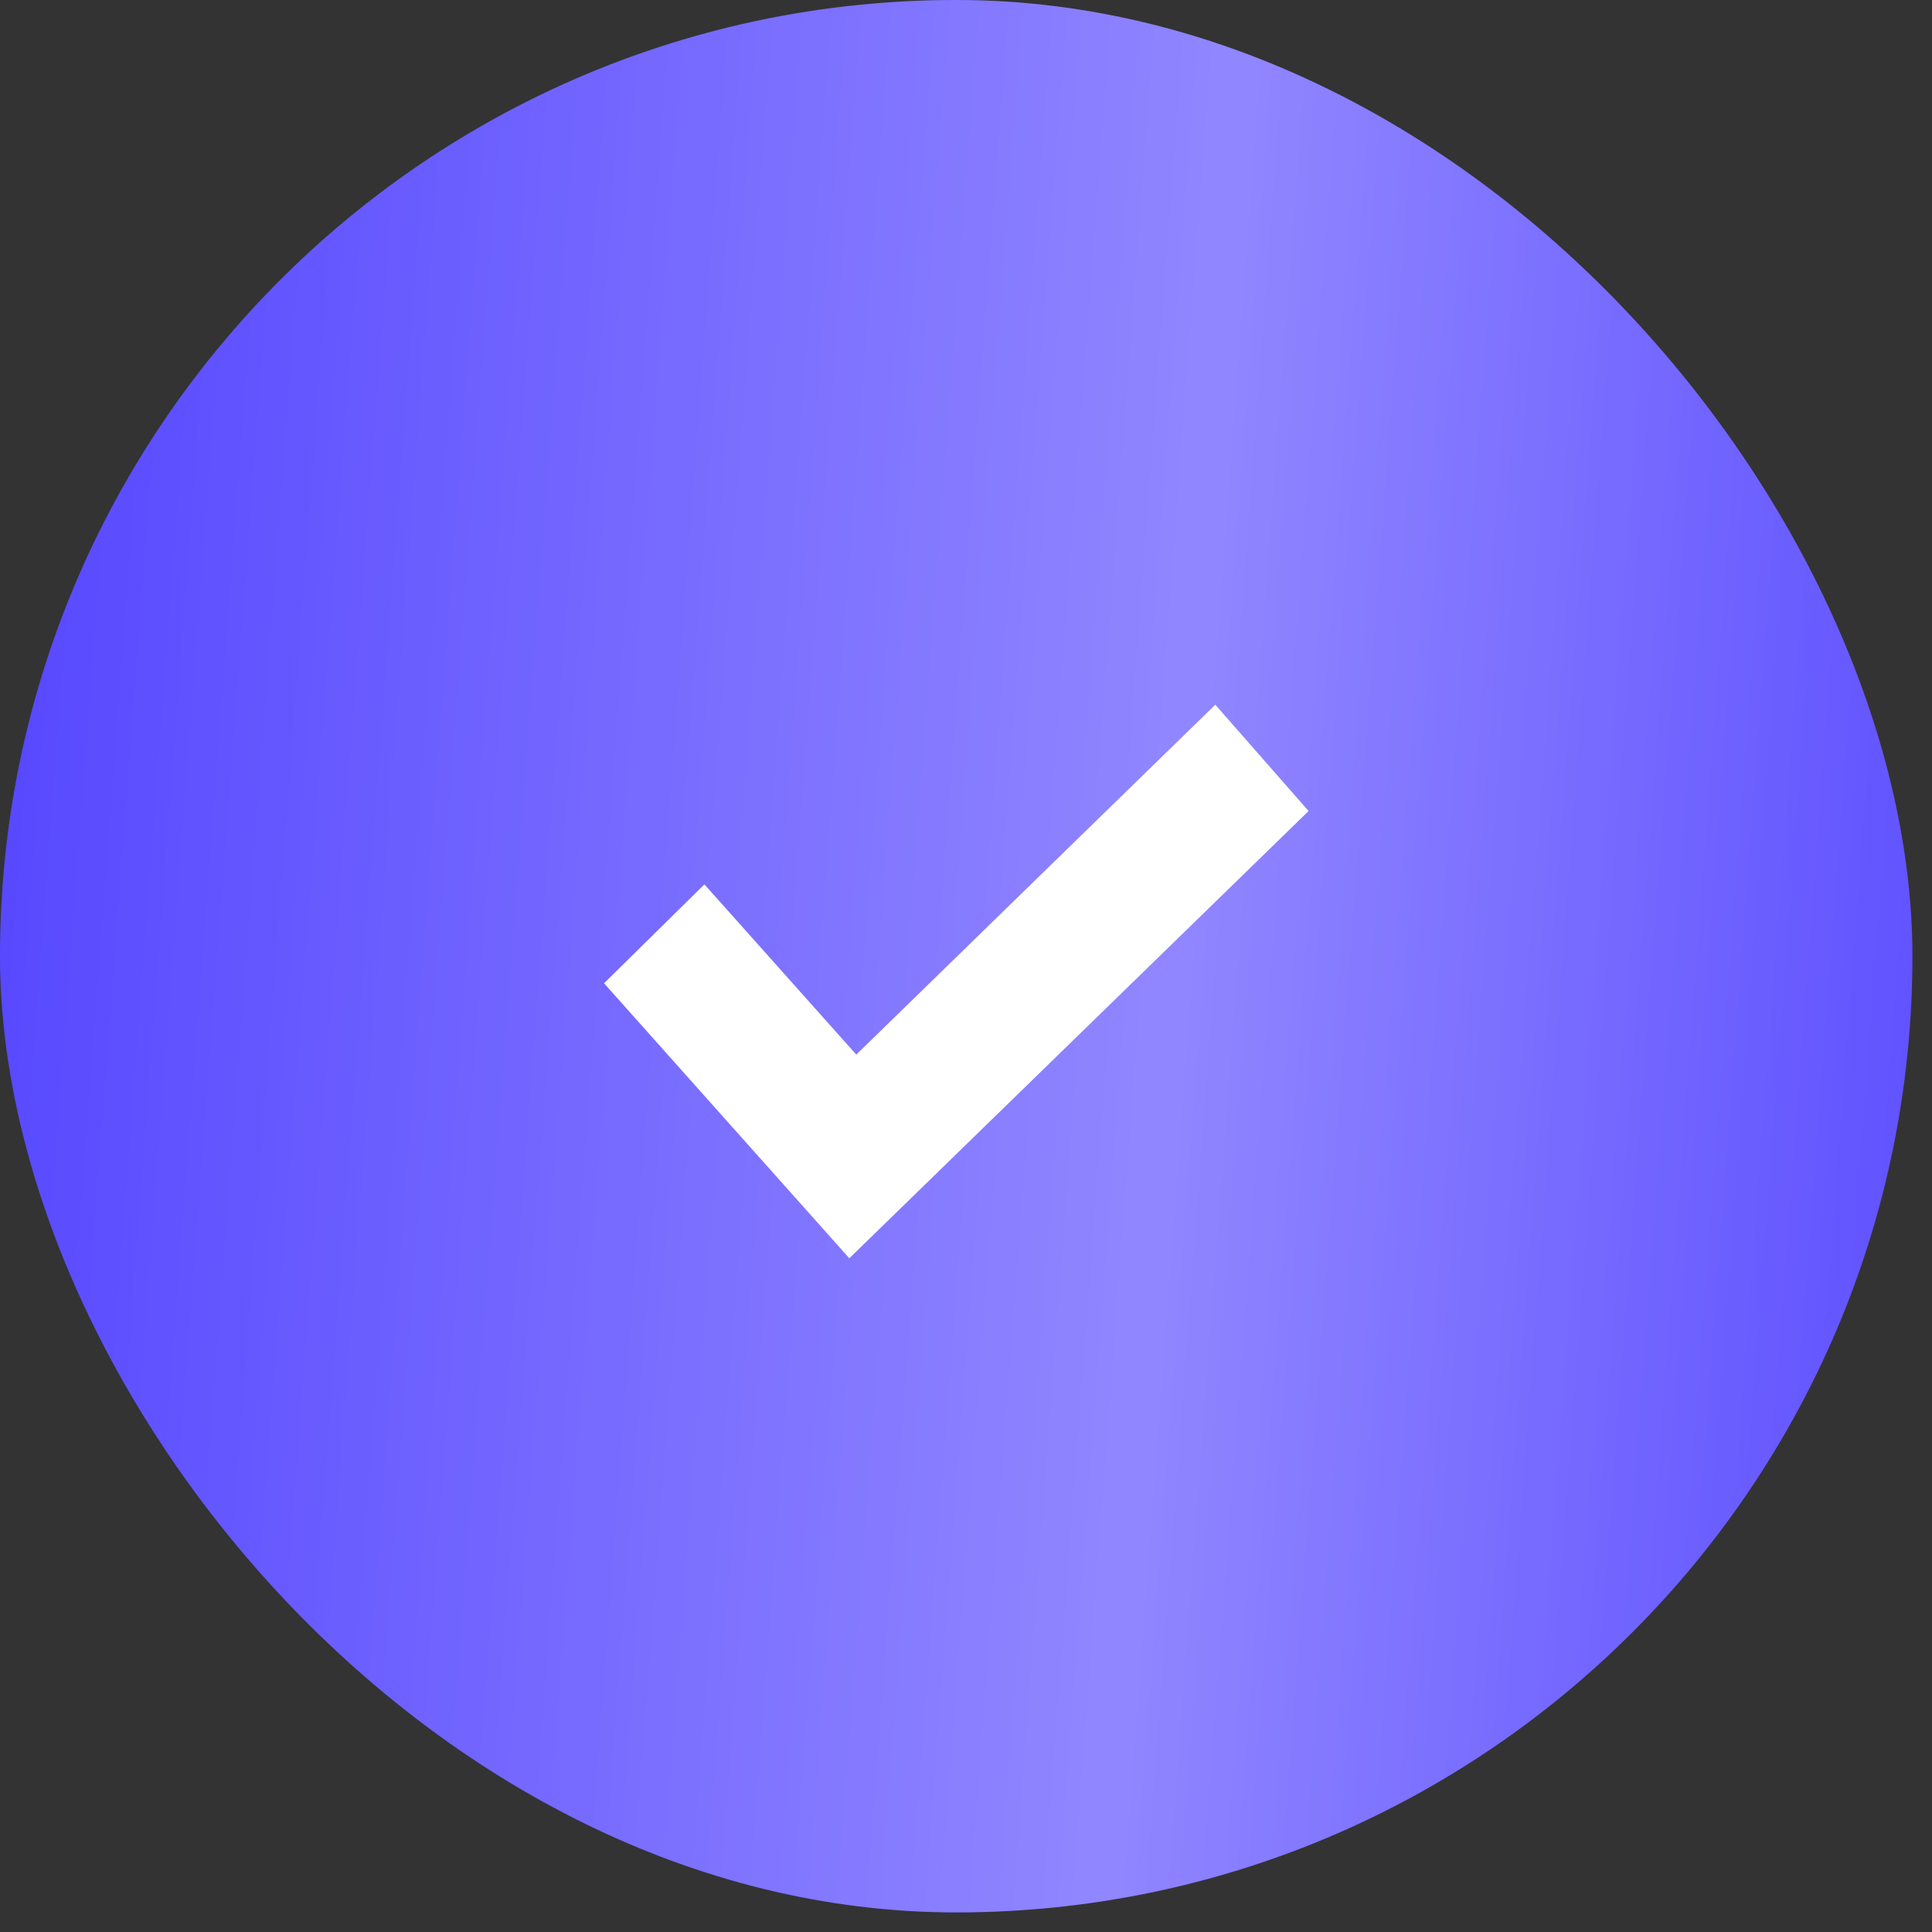
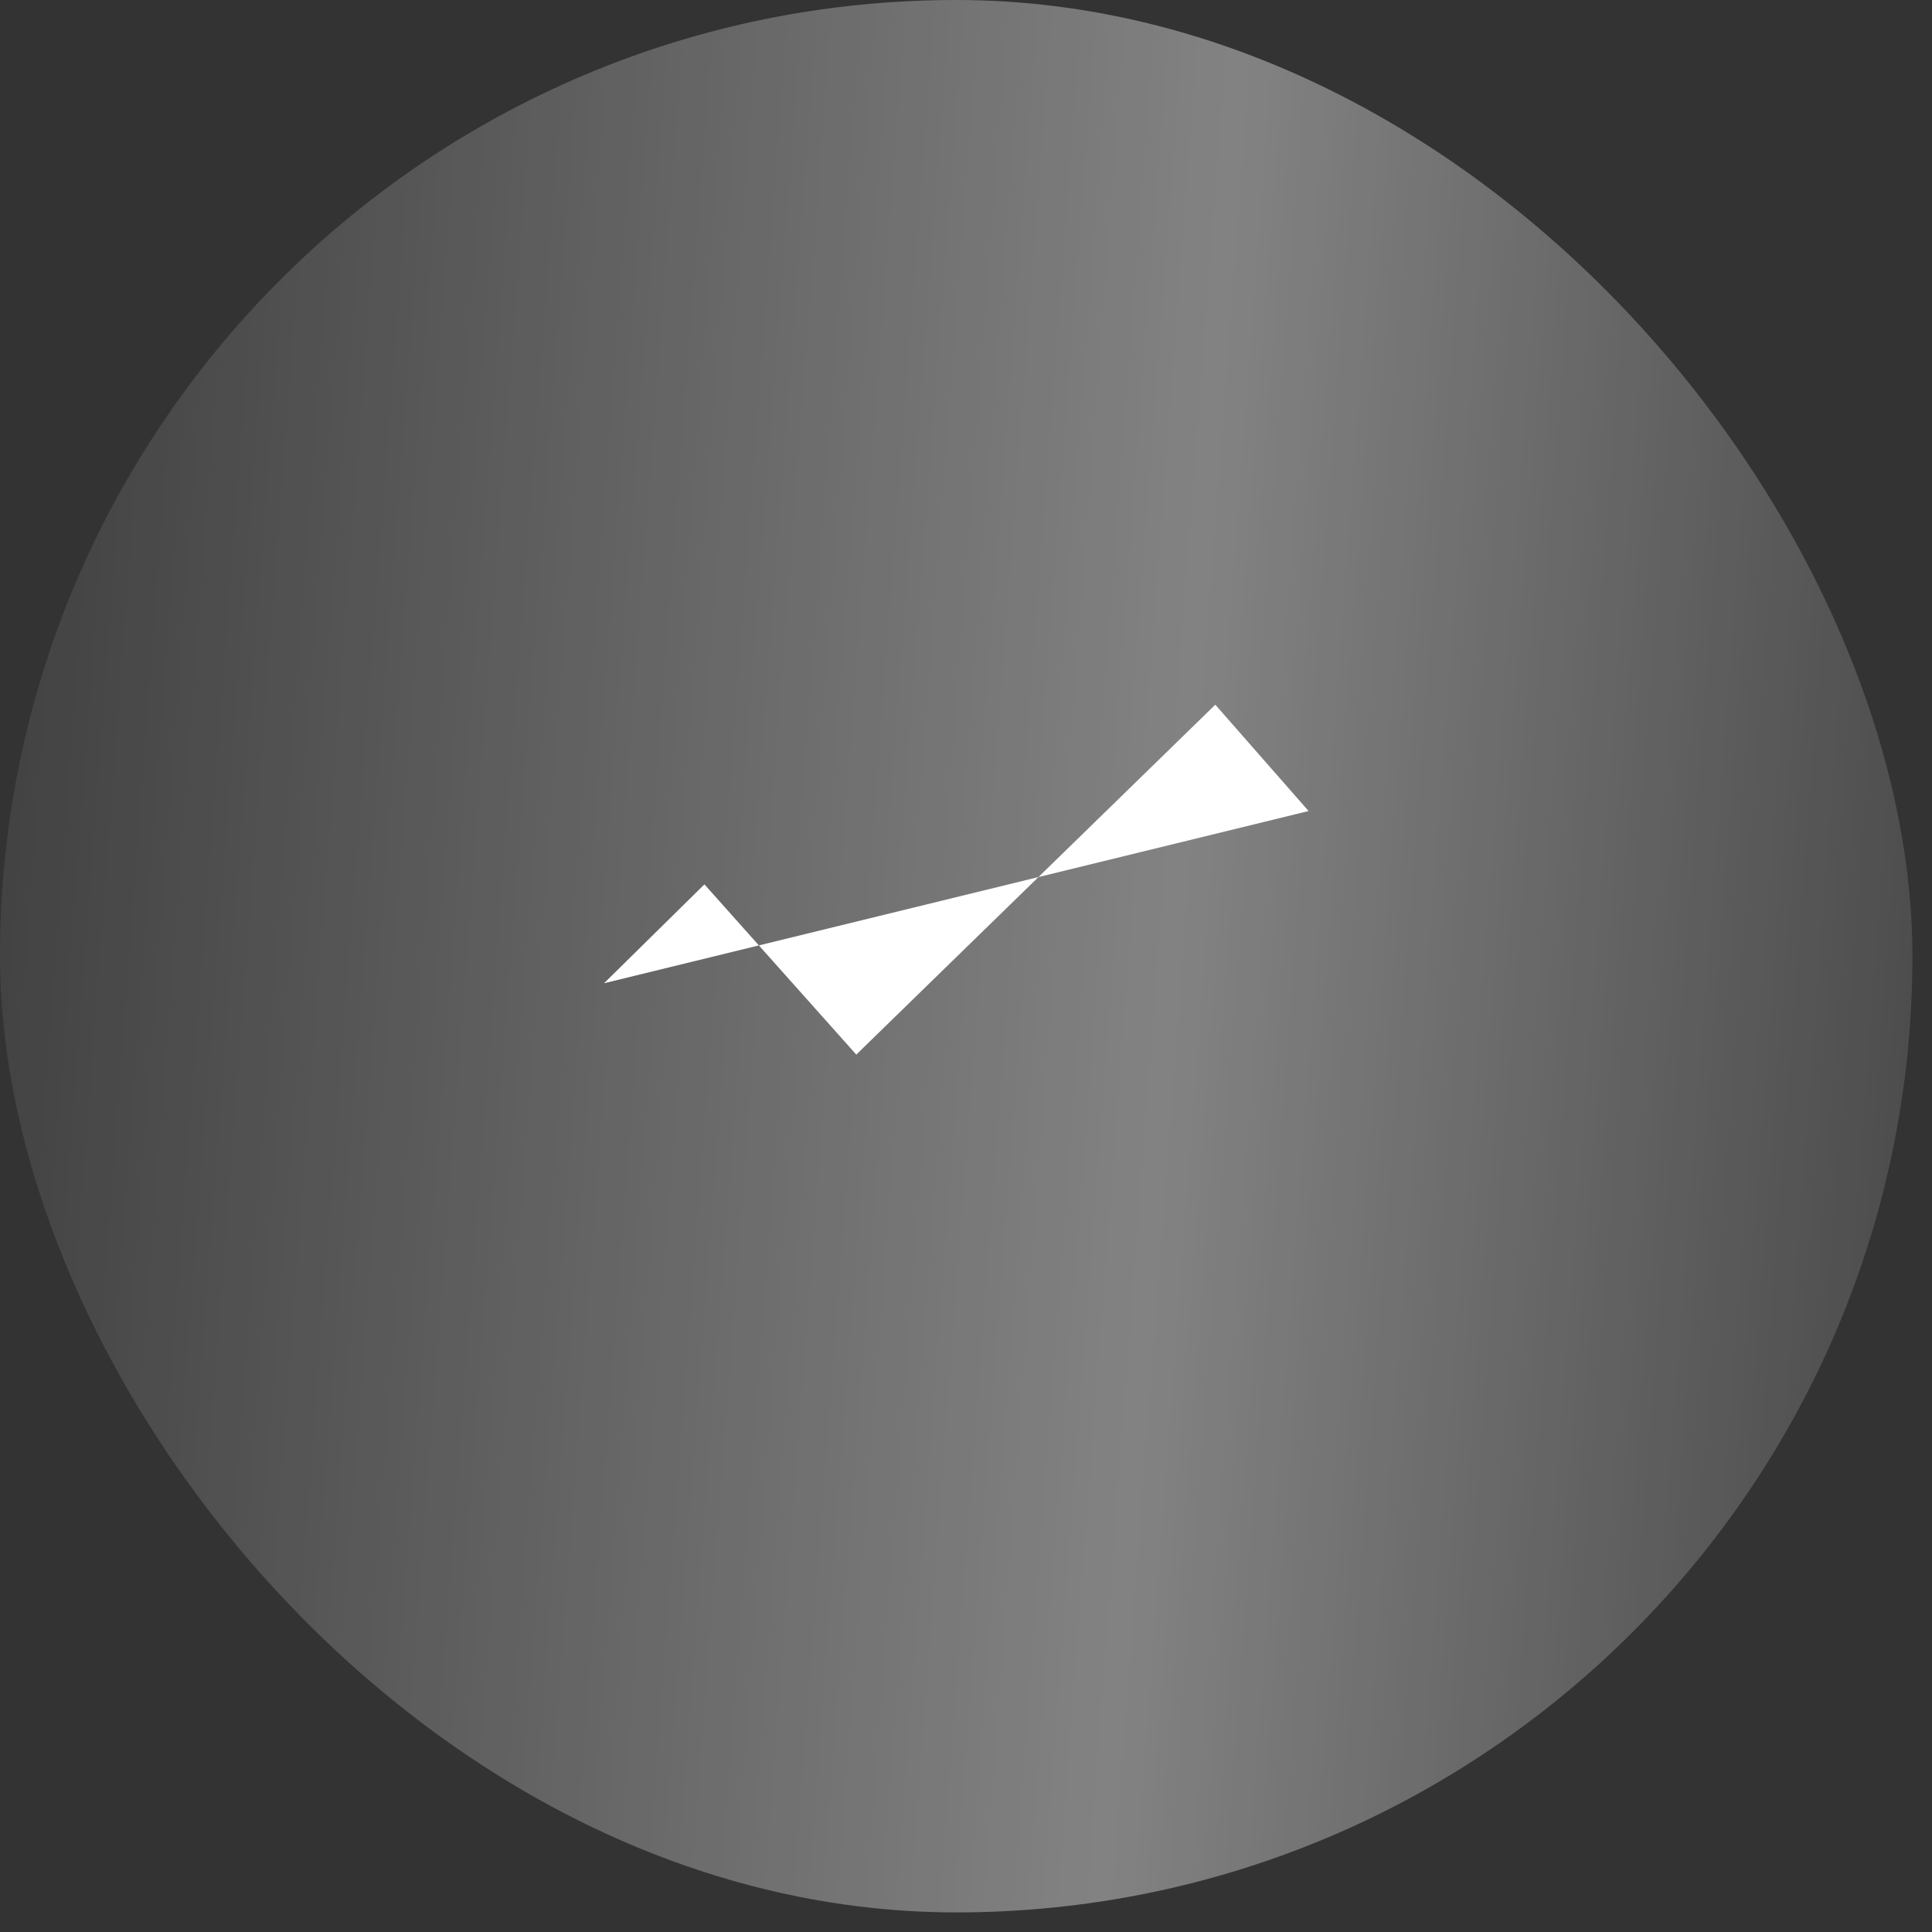
<svg xmlns="http://www.w3.org/2000/svg" width="28" height="28" viewBox="0 0 28 28" fill="none">
  <rect x="0" y="0" width="28" height="28" fill="#333333" stroke="none" />
-   <rect width="27.716" height="27.716" rx="13.858" fill="url(#paint0_linear_2735_16337)" />
  <rect width="27.716" height="27.716" rx="13.858" fill="url(#paint1_linear_2735_16337)" fill-opacity="0.39" />
-   <path d="M17.613 10.213L12.41 15.284L10.209 12.817L8.754 14.25L12.309 18.236L18.965 11.754L17.613 10.213Z" fill="white" />
+   <path d="M17.613 10.213L12.41 15.284L10.209 12.817L8.754 14.25L18.965 11.754L17.613 10.213Z" fill="white" />
  <defs>
    <linearGradient id="paint0_linear_2735_16337" x1="23.291" y1="-11.524" x2="-3.381" y2="-8.62" gradientUnits="userSpaceOnUse">
      <stop stop-color="#4A3AFF" />
      <stop offset="1" stop-color="#4A3AFF" />
    </linearGradient>
    <linearGradient id="paint1_linear_2735_16337" x1="32.416" y1="22.916" x2="-4.669" y2="20.135" gradientUnits="userSpaceOnUse">
      <stop stop-color="white" stop-opacity="0" />
      <stop offset="0.432" stop-color="white" />
      <stop offset="1" stop-color="white" stop-opacity="0" />
    </linearGradient>
  </defs>
</svg>